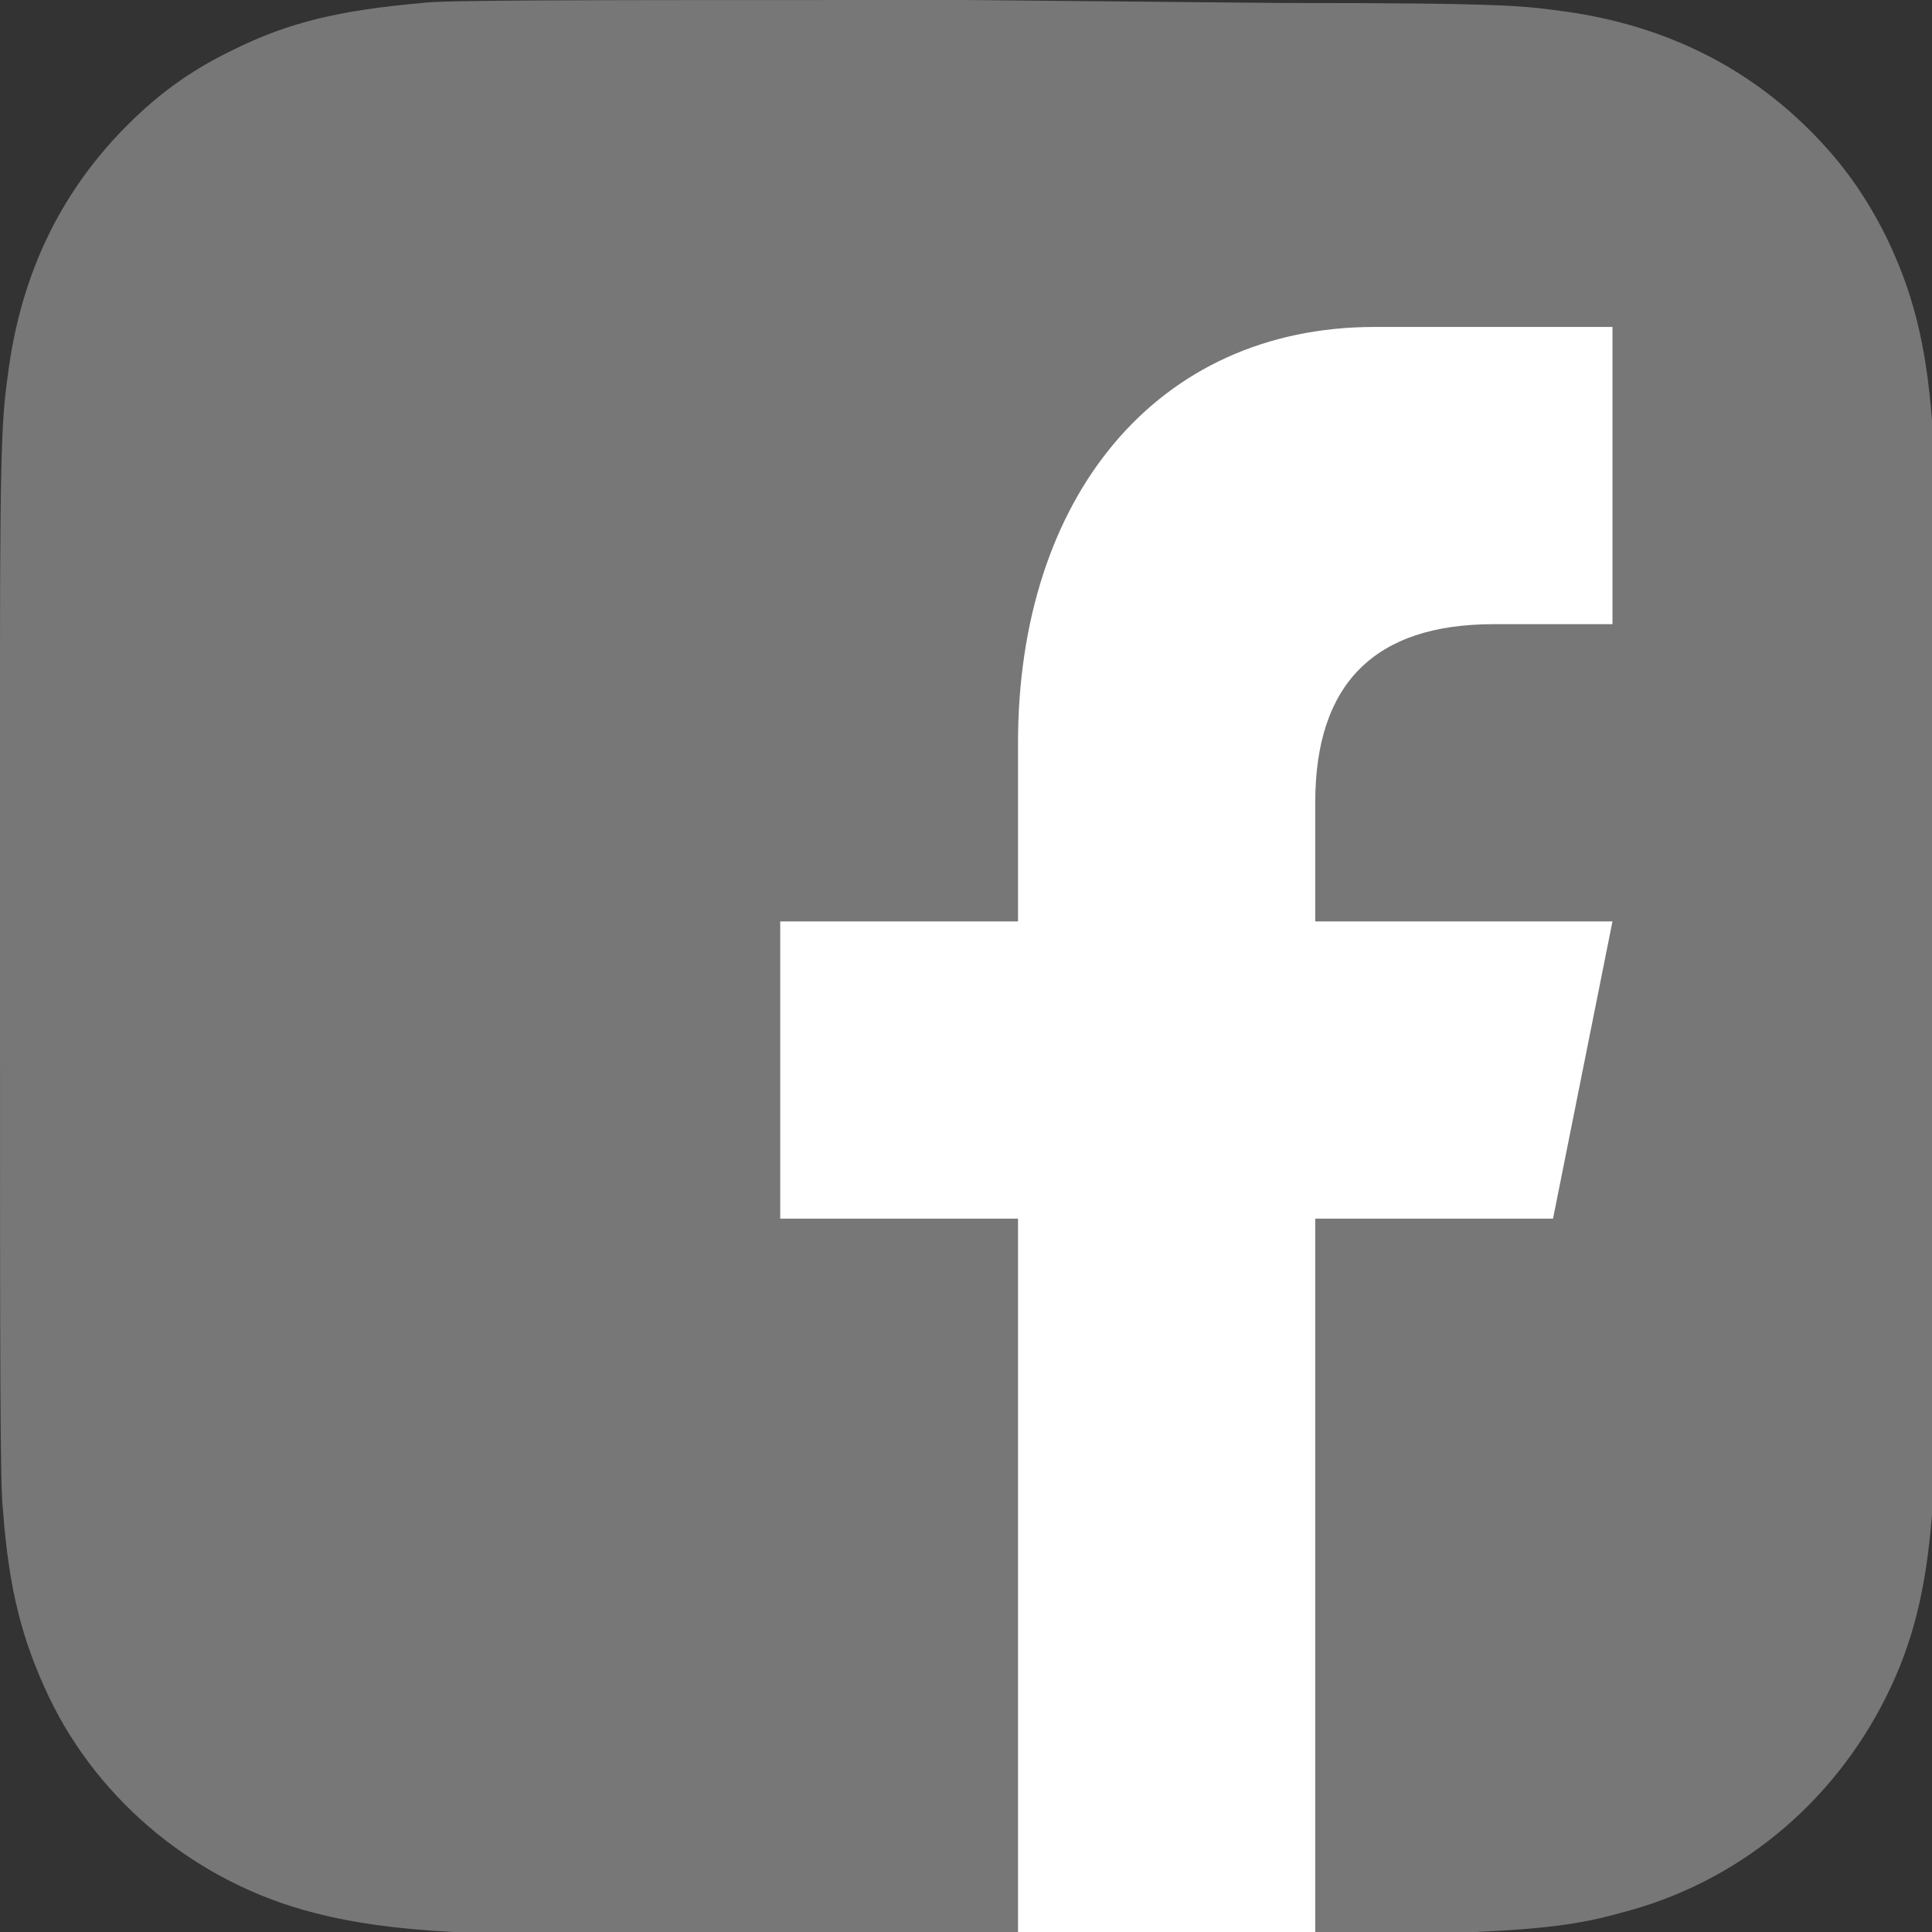
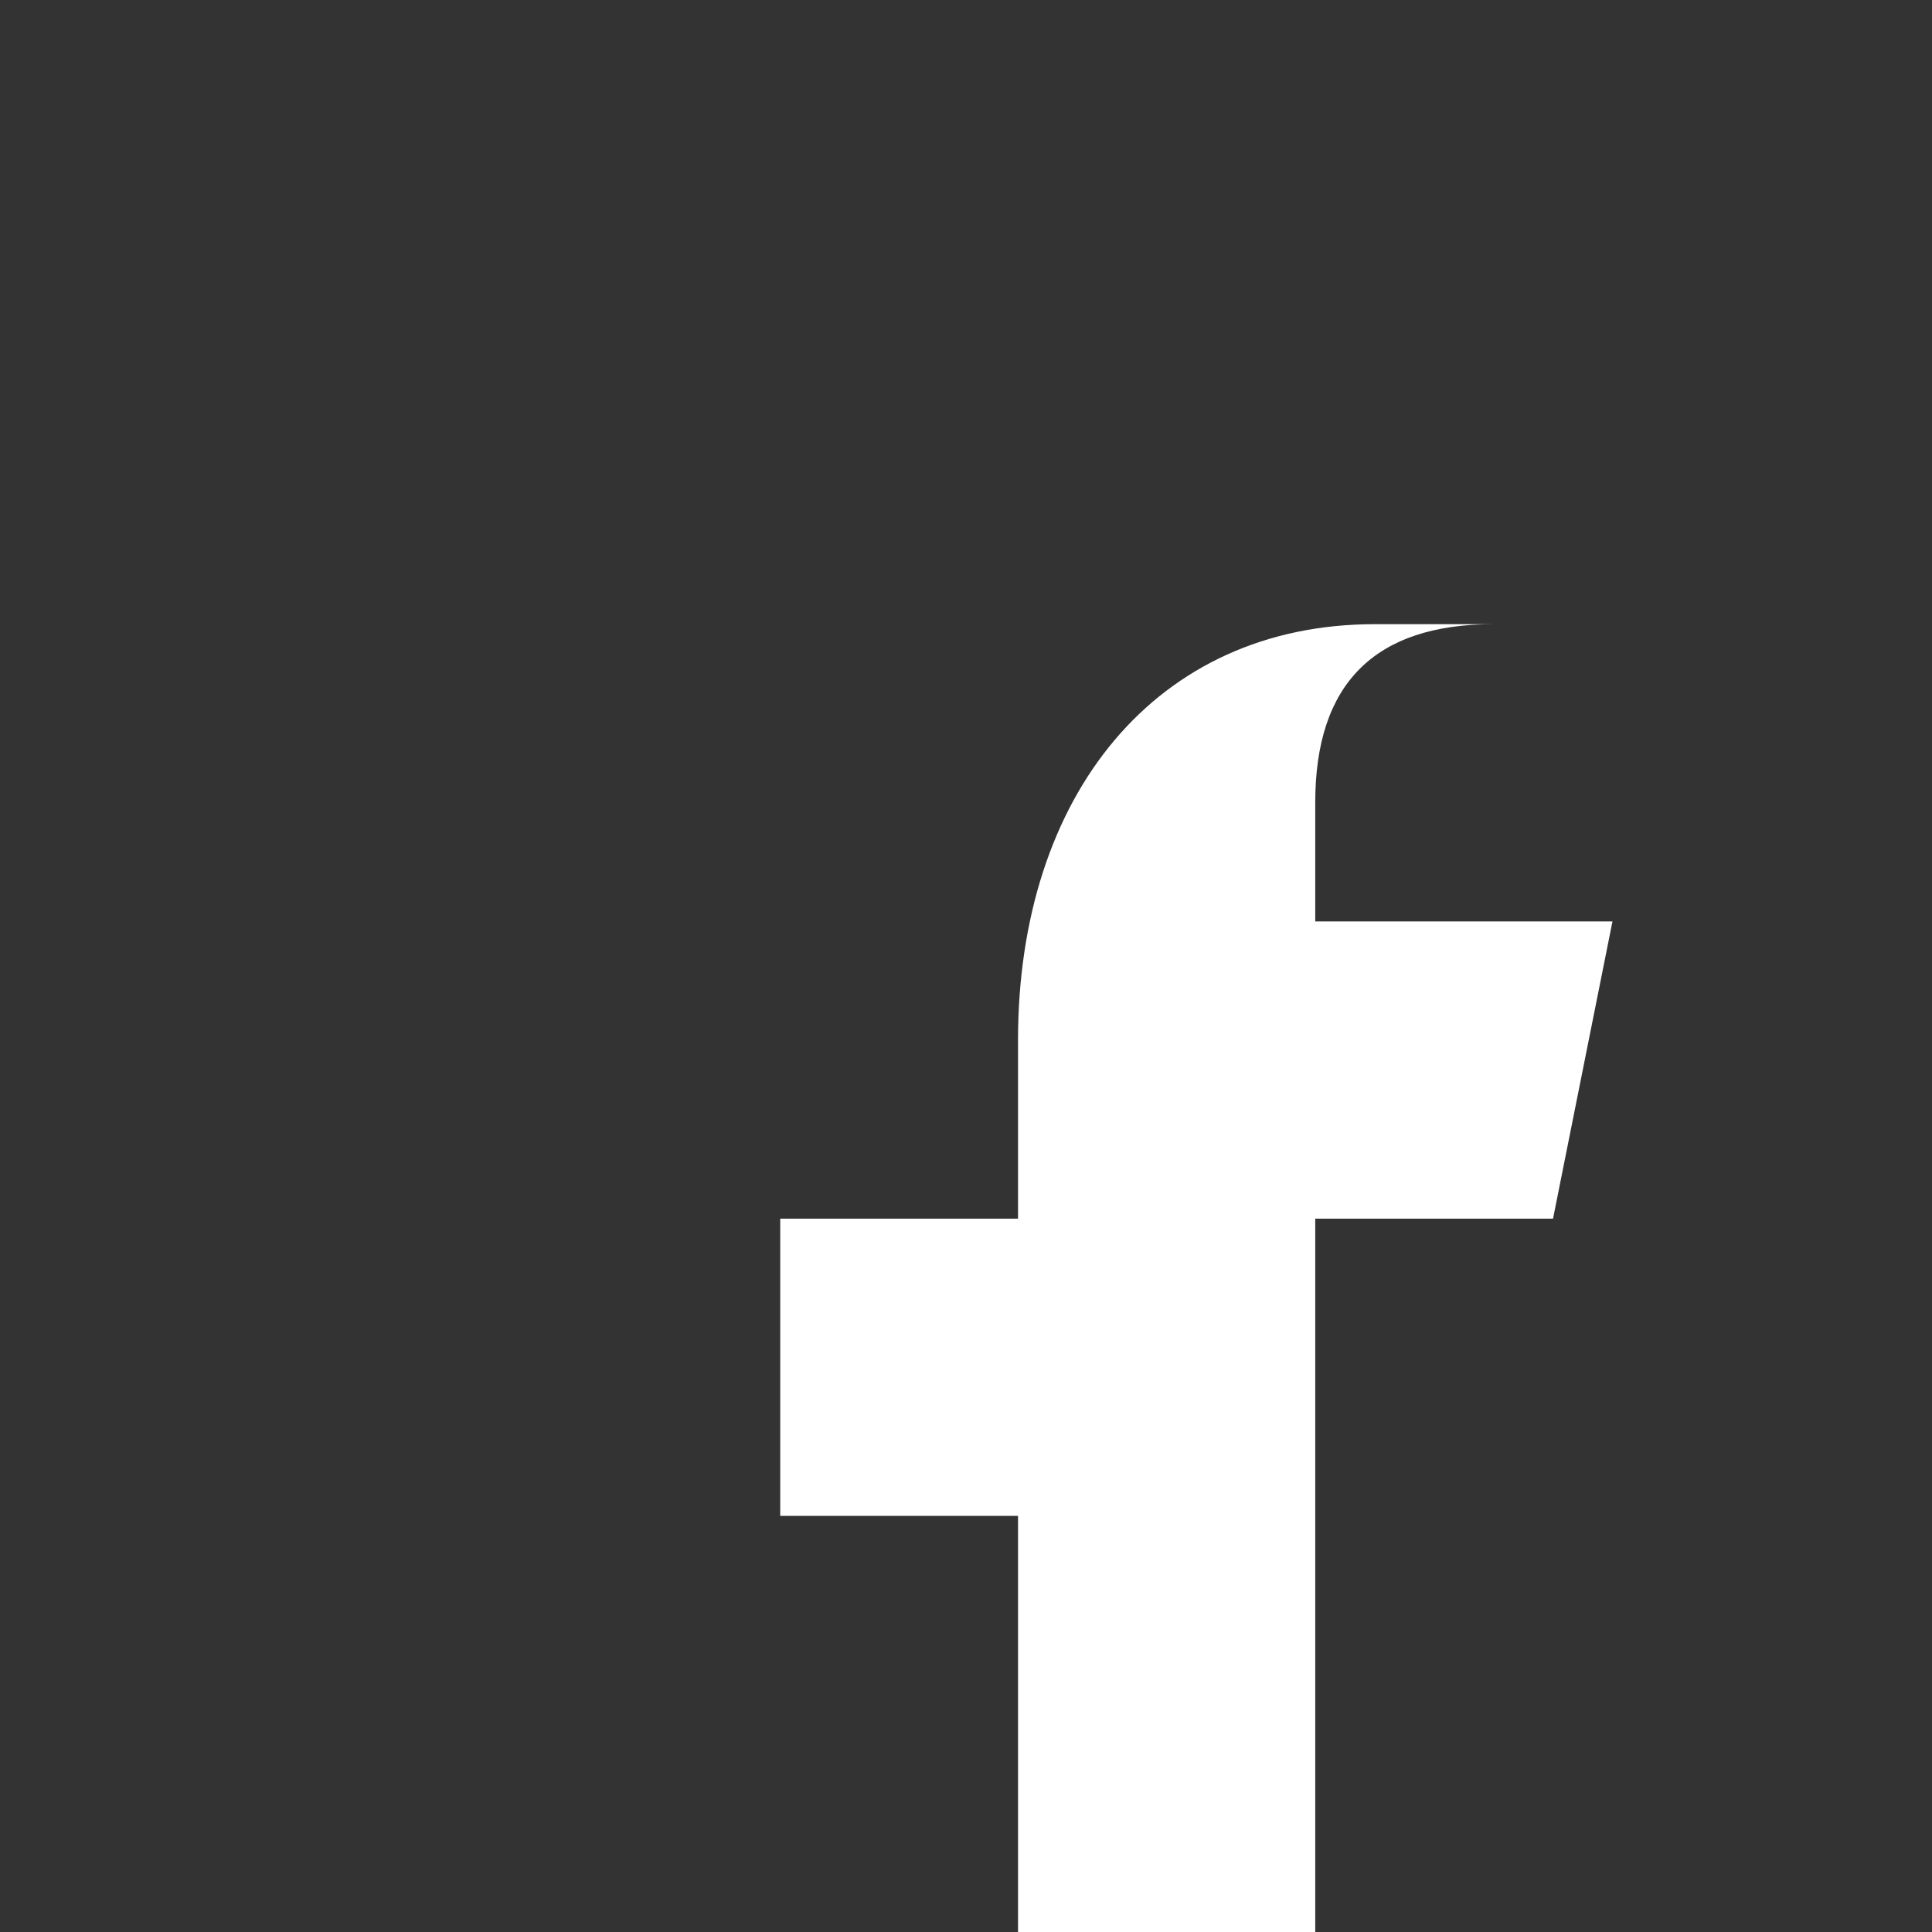
<svg xmlns="http://www.w3.org/2000/svg" version="1.1" id="Layer_3" x="0px" y="0px" viewBox="-482.5 664.5 130 130" style="enable-background:new -482.5 664.5 130 130;" xml:space="preserve">
  <rect x="-482.5" y="664.5" width="130" height="130" fill="#333333" stroke="none" />
  <style type="text/css">
	.st0{fill:#777777;}
	.st1{fill:#FFFFFF;}
</style>
  <g>
-     <path class="st0" d="M-417.5,664.5c-27.1,0-35.1,0-36.6,0.2c-5.6,0.5-9,1.3-12.8,3.2c-2.9,1.4-5.2,3.1-7.5,5.5   c-4.1,4.3-6.6,9.5-7.5,15.8c-0.4,3-0.6,3.7-0.6,19.2c0,5.2,0,12,0,21.1c0,27.1,0,35,0.2,36.6c0.4,5.4,1.3,8.8,3.1,12.6   c3.4,7.1,10,12.5,17.8,14.5c2.7,0.7,5.6,1.1,9.4,1.3c1.6,0.1,18,0.1,34.4,0.1c16.4,0,32.8,0,34.4-0.1c4.4-0.2,7-0.5,9.8-1.3   c7.8-2,14.2-7.3,17.8-14.5c1.8-3.6,2.7-7.2,3.1-12.3c0.1-1.1,0.1-19,0.1-36.8c0-17.8,0-35.7-0.1-36.8c-0.4-5.2-1.3-8.7-3.1-12.4   c-1.5-3-3.2-5.3-5.6-7.6c-4.3-4.1-9.6-6.6-15.8-7.5c-3-0.4-3.6-0.6-19.2-0.6L-417.5,664.5L-417.5,664.5z" />
-     <path id="f" class="st1" d="M-394,794.5v-48h16l4-20h-20v-8c0-8,4-12,12-12h8v-20c-4,0-9,0-16,0c-14.7,0-24,11.5-24,28v12h-16v20   h16v48H-394z" />
+     <path id="f" class="st1" d="M-394,794.5v-48h16l4-20h-20v-8c0-8,4-12,12-12h8c-4,0-9,0-16,0c-14.7,0-24,11.5-24,28v12h-16v20   h16v48H-394z" />
  </g>
</svg>